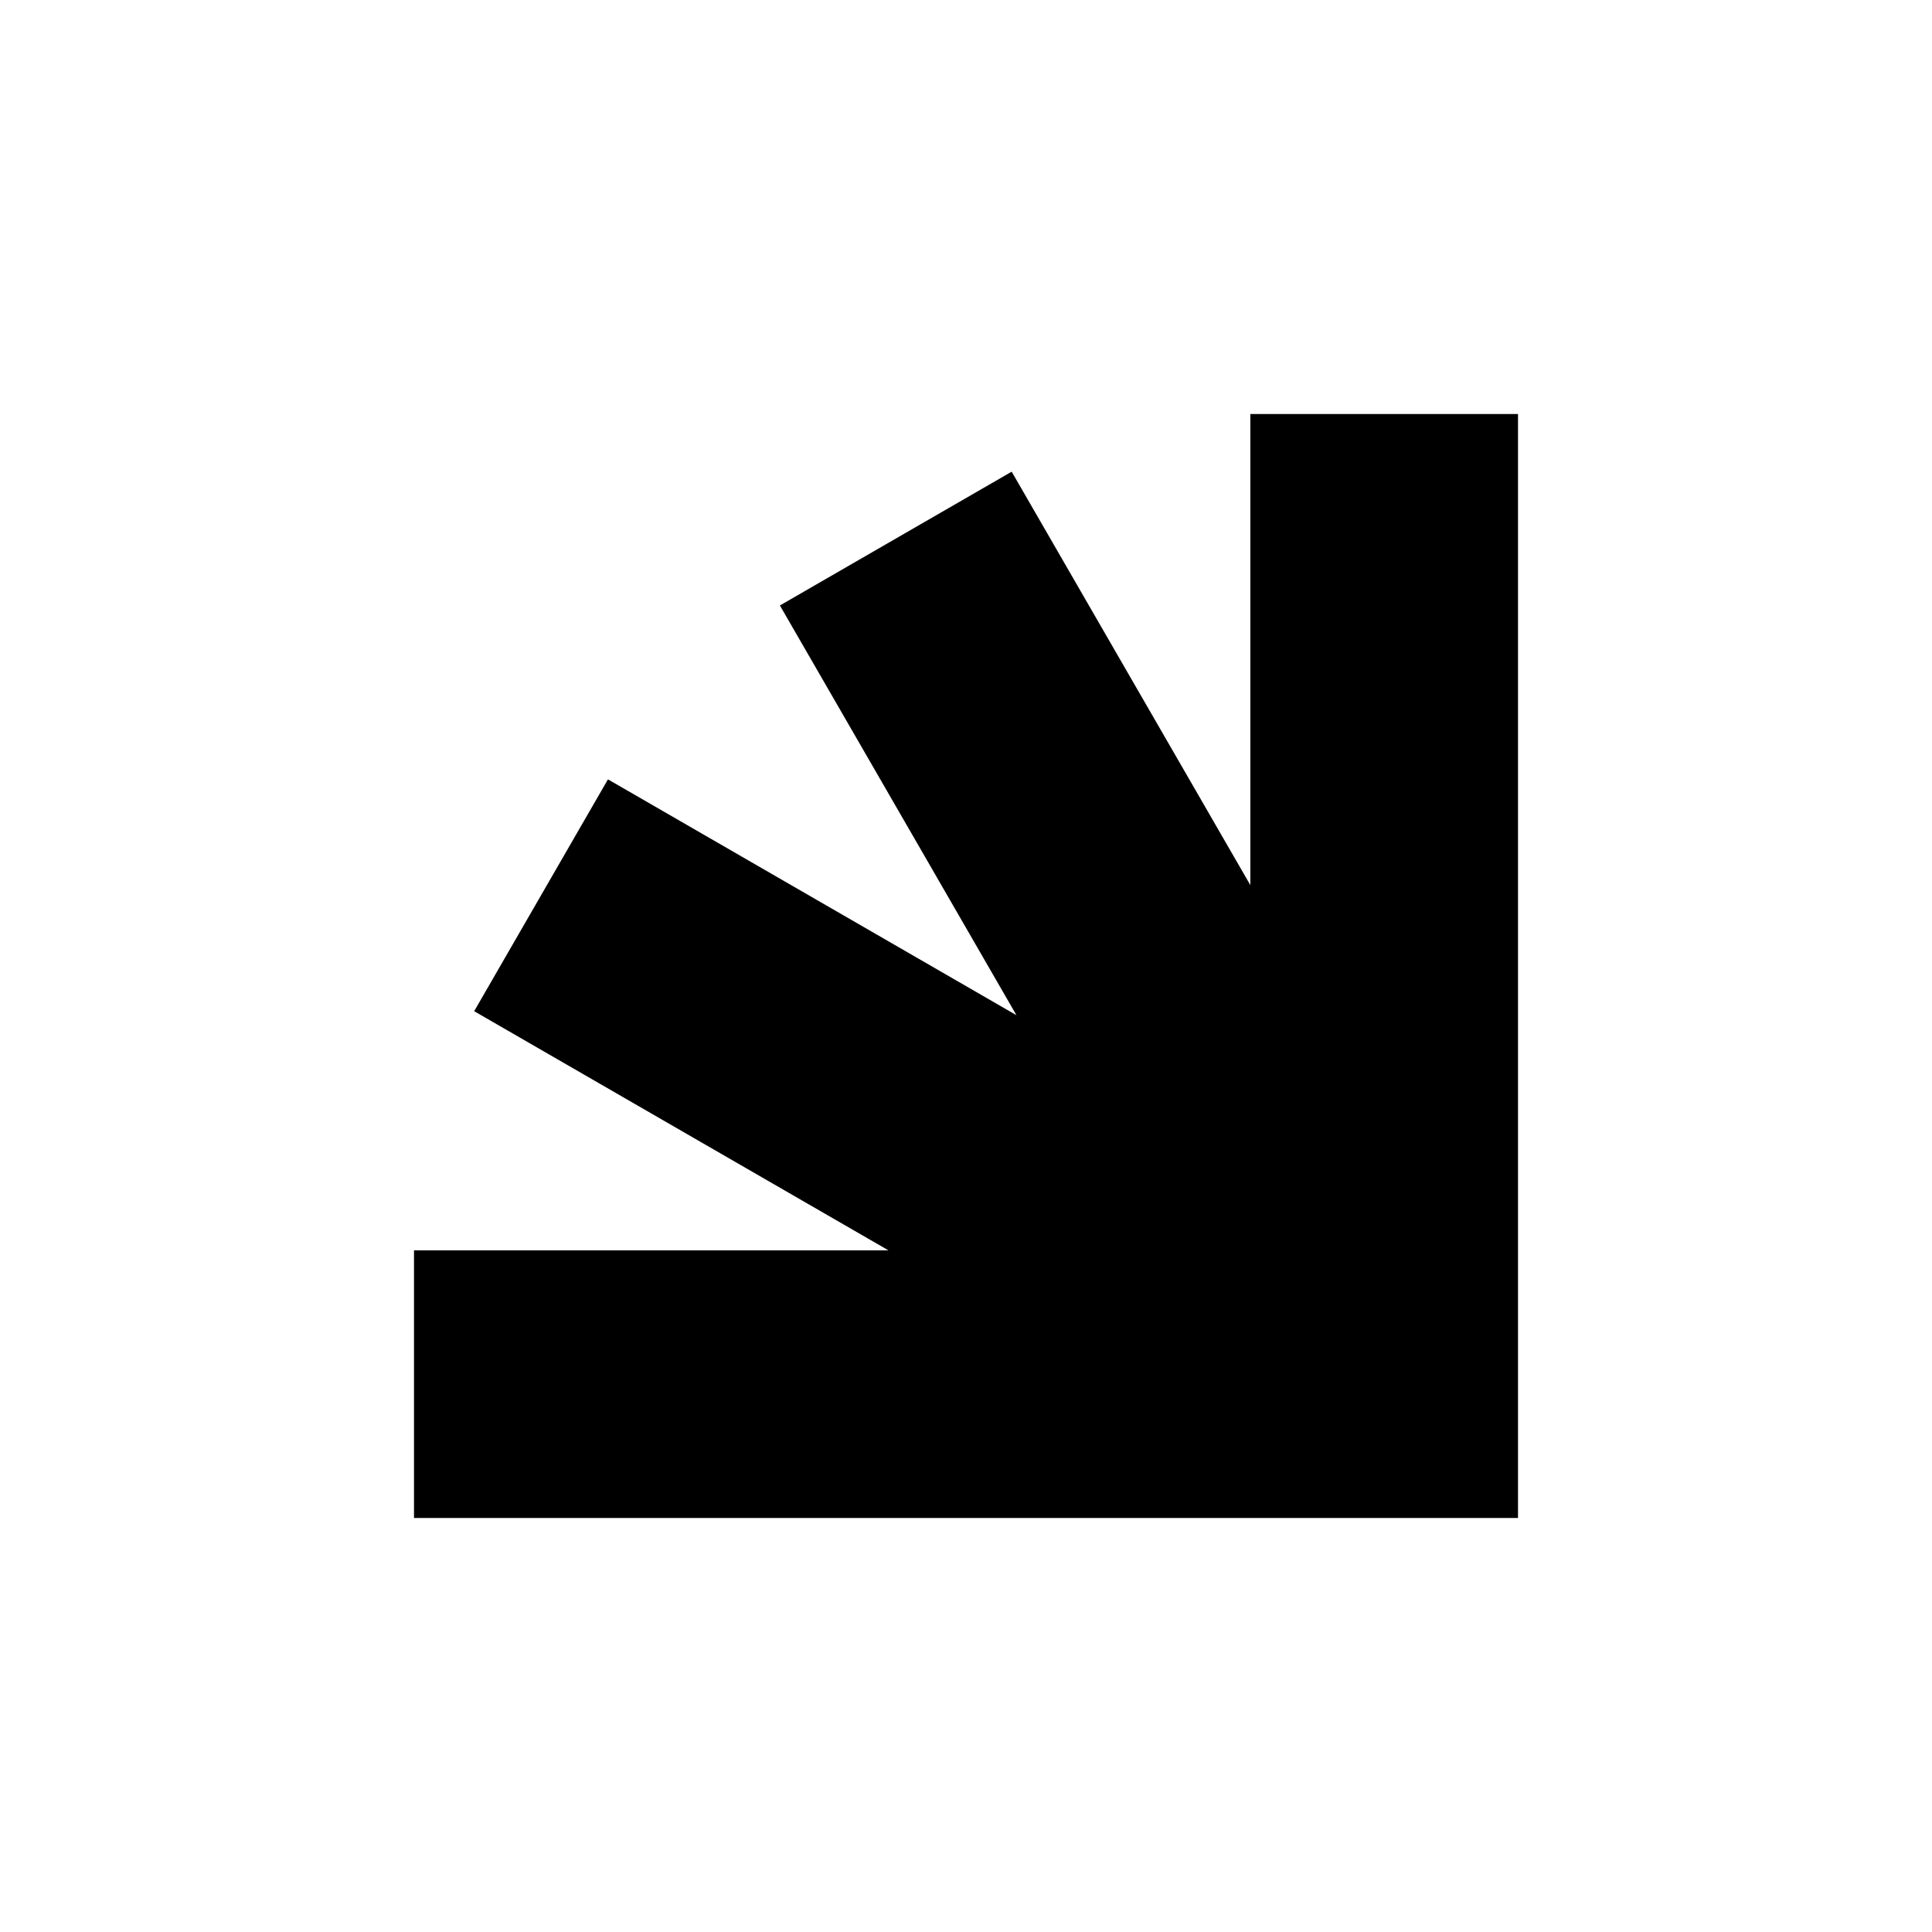
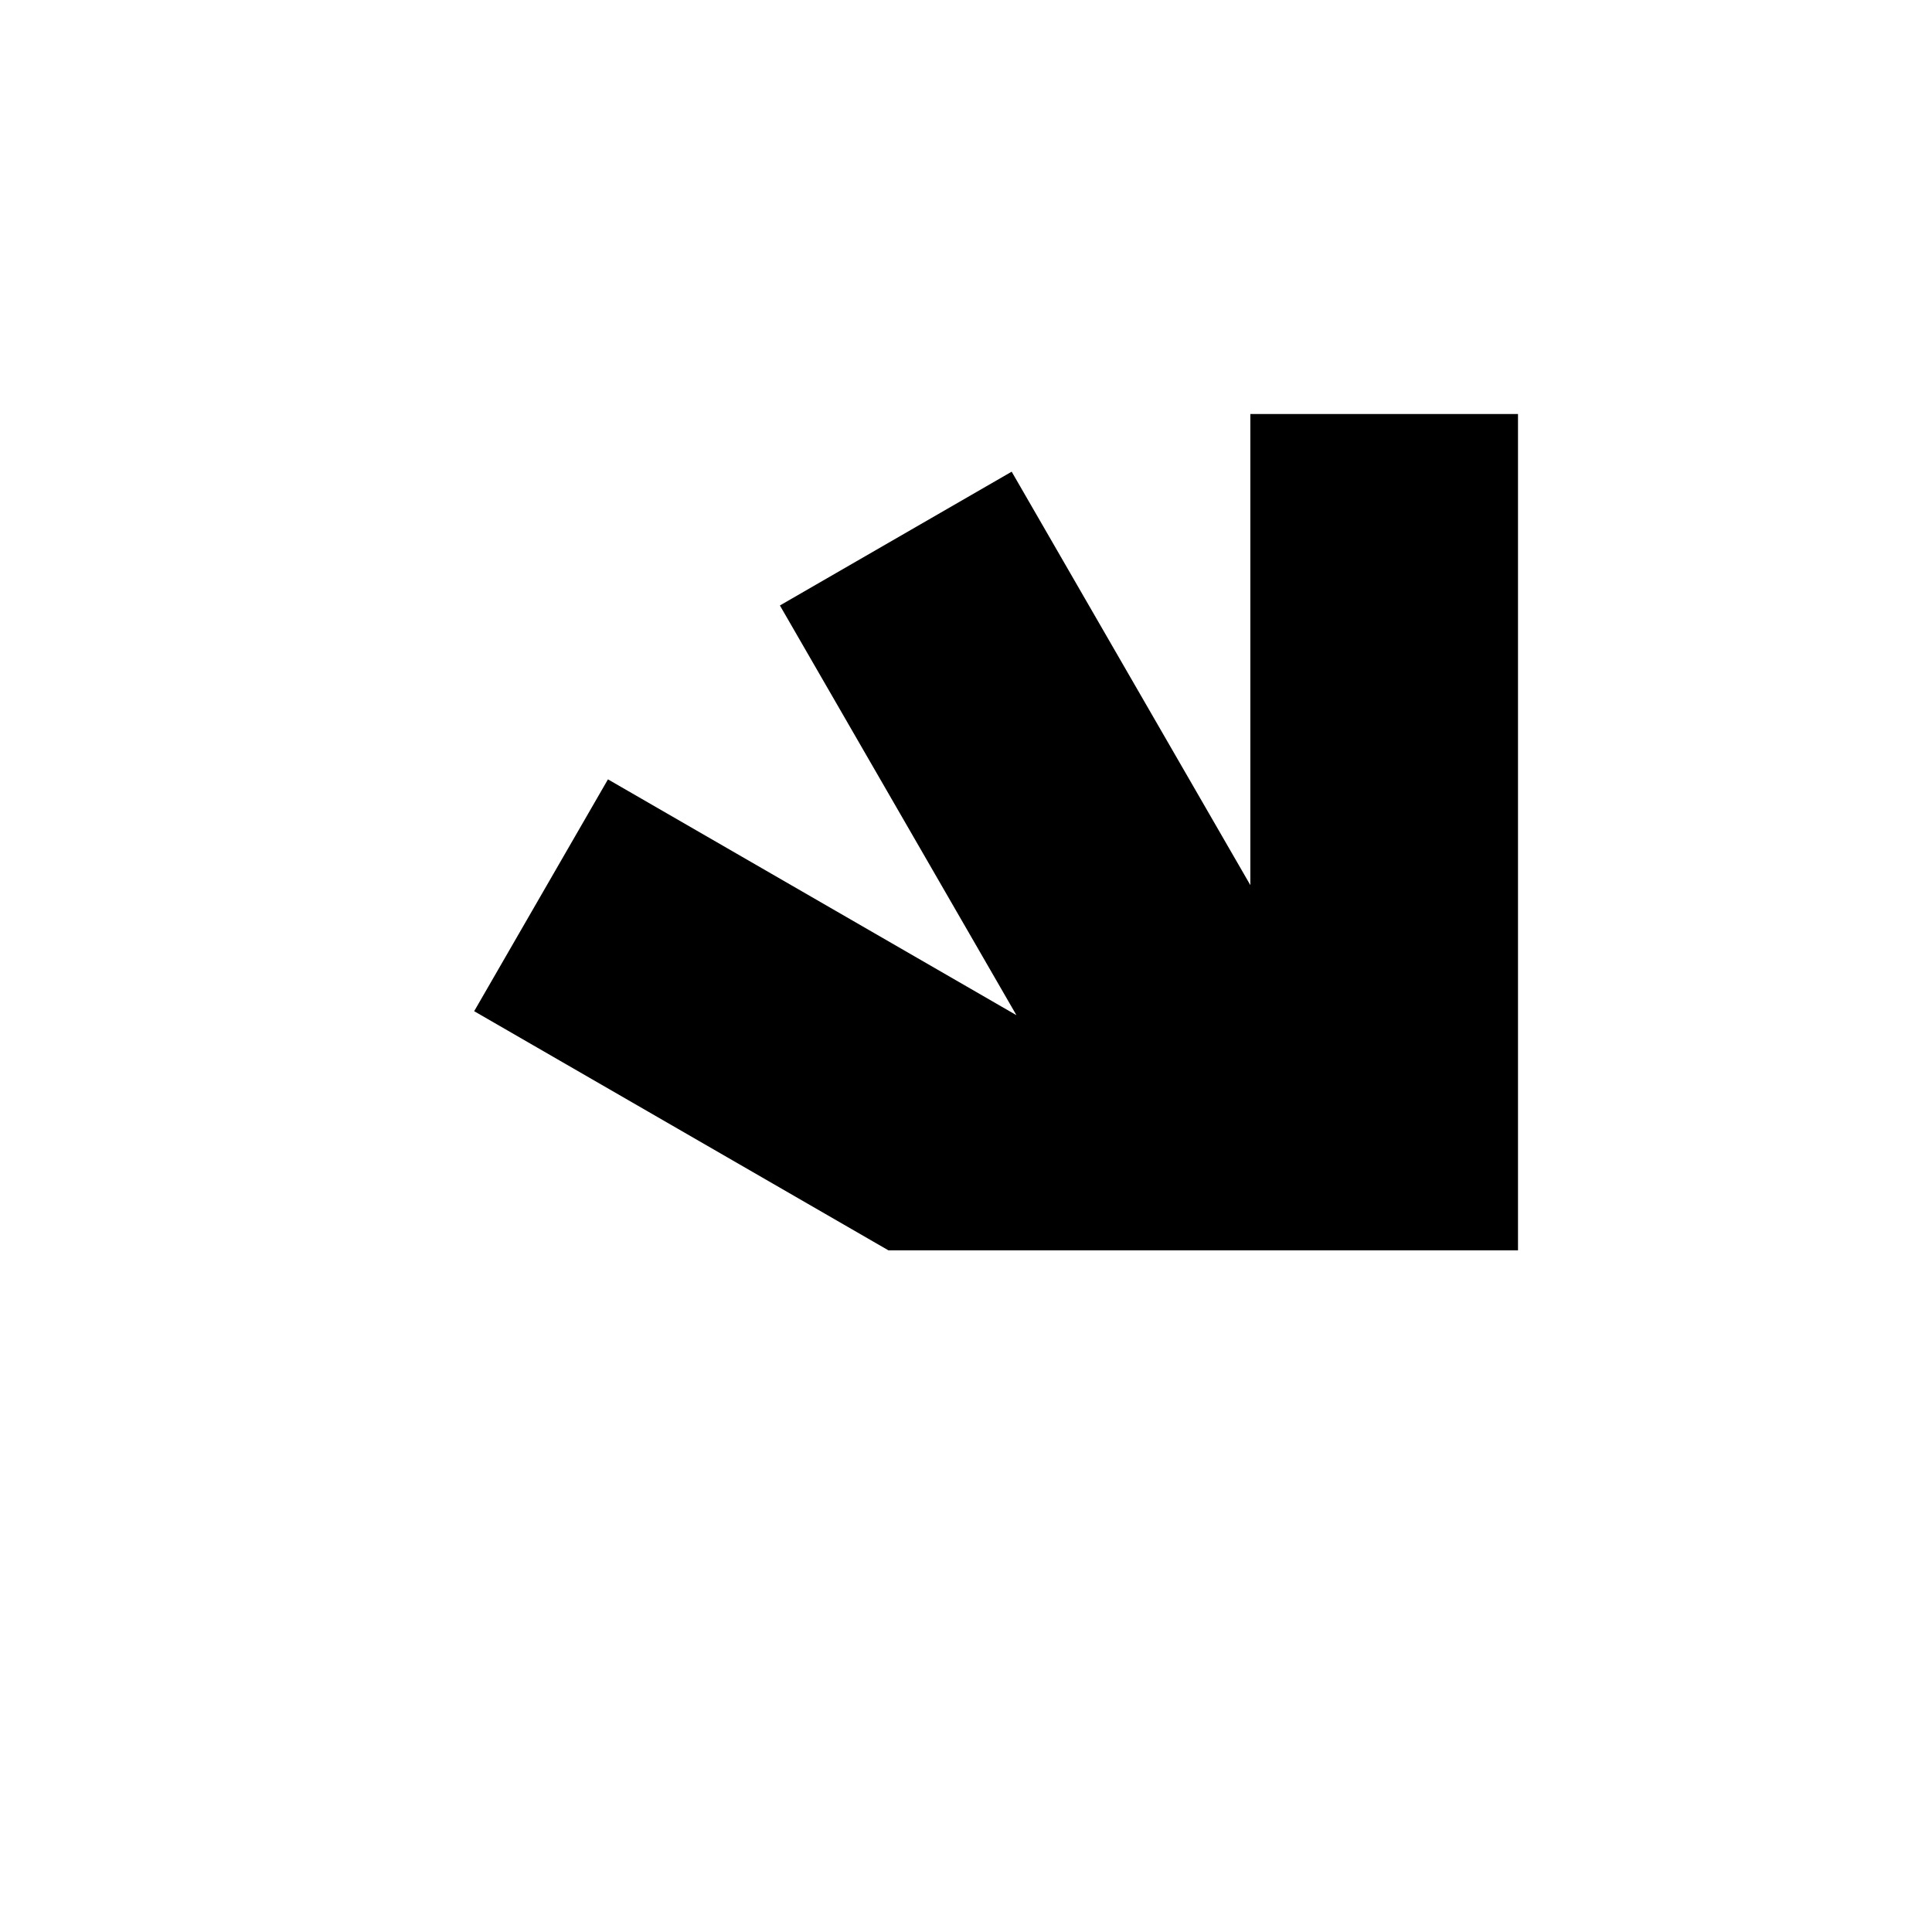
<svg xmlns="http://www.w3.org/2000/svg" width="28" height="28" viewBox="0 0 28 28" fill="none">
-   <rect width="28" height="28" fill="white" />
-   <path d="M22 6L18.121 6L18.121 12.828L14.662 6.836L11.303 8.775L14.731 14.713L8.811 11.295L6.872 14.655L12.876 18.121H6V22H22V6Z" fill="black" />
+   <path d="M22 6L18.121 6L18.121 12.828L14.662 6.836L11.303 8.775L14.731 14.713L8.811 11.295L6.872 14.655L12.876 18.121H6H22V6Z" fill="black" />
</svg>